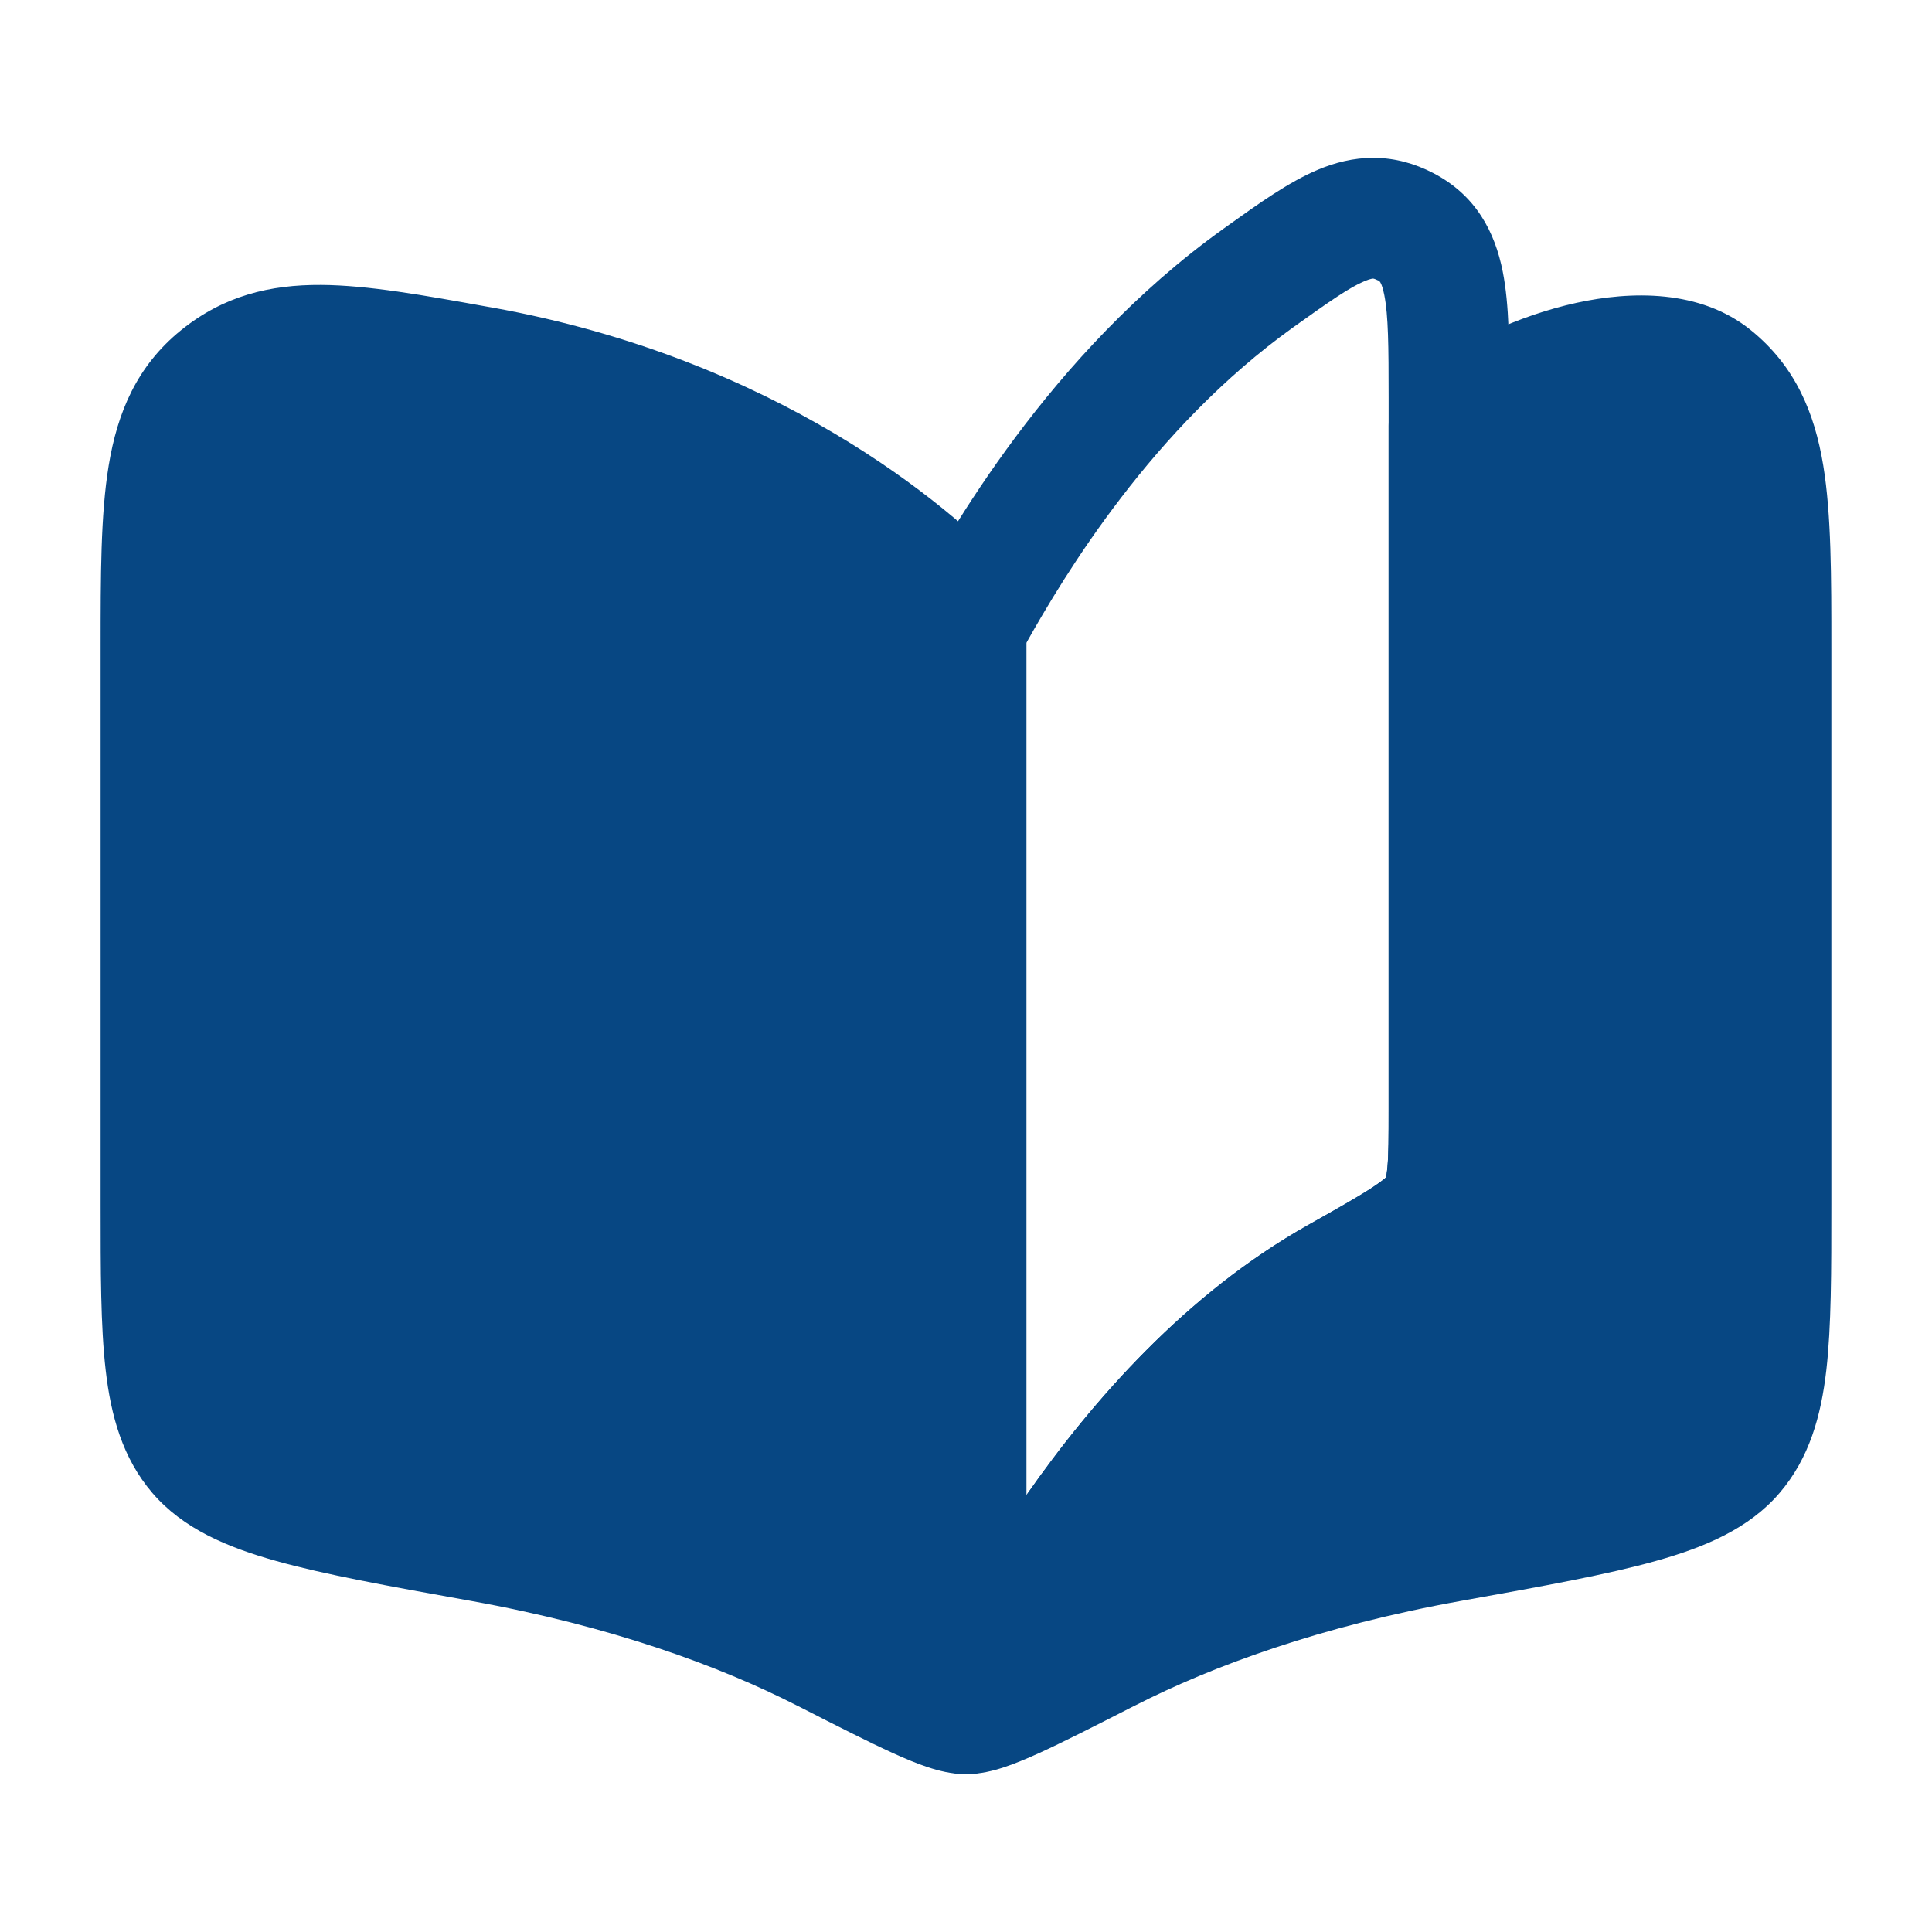
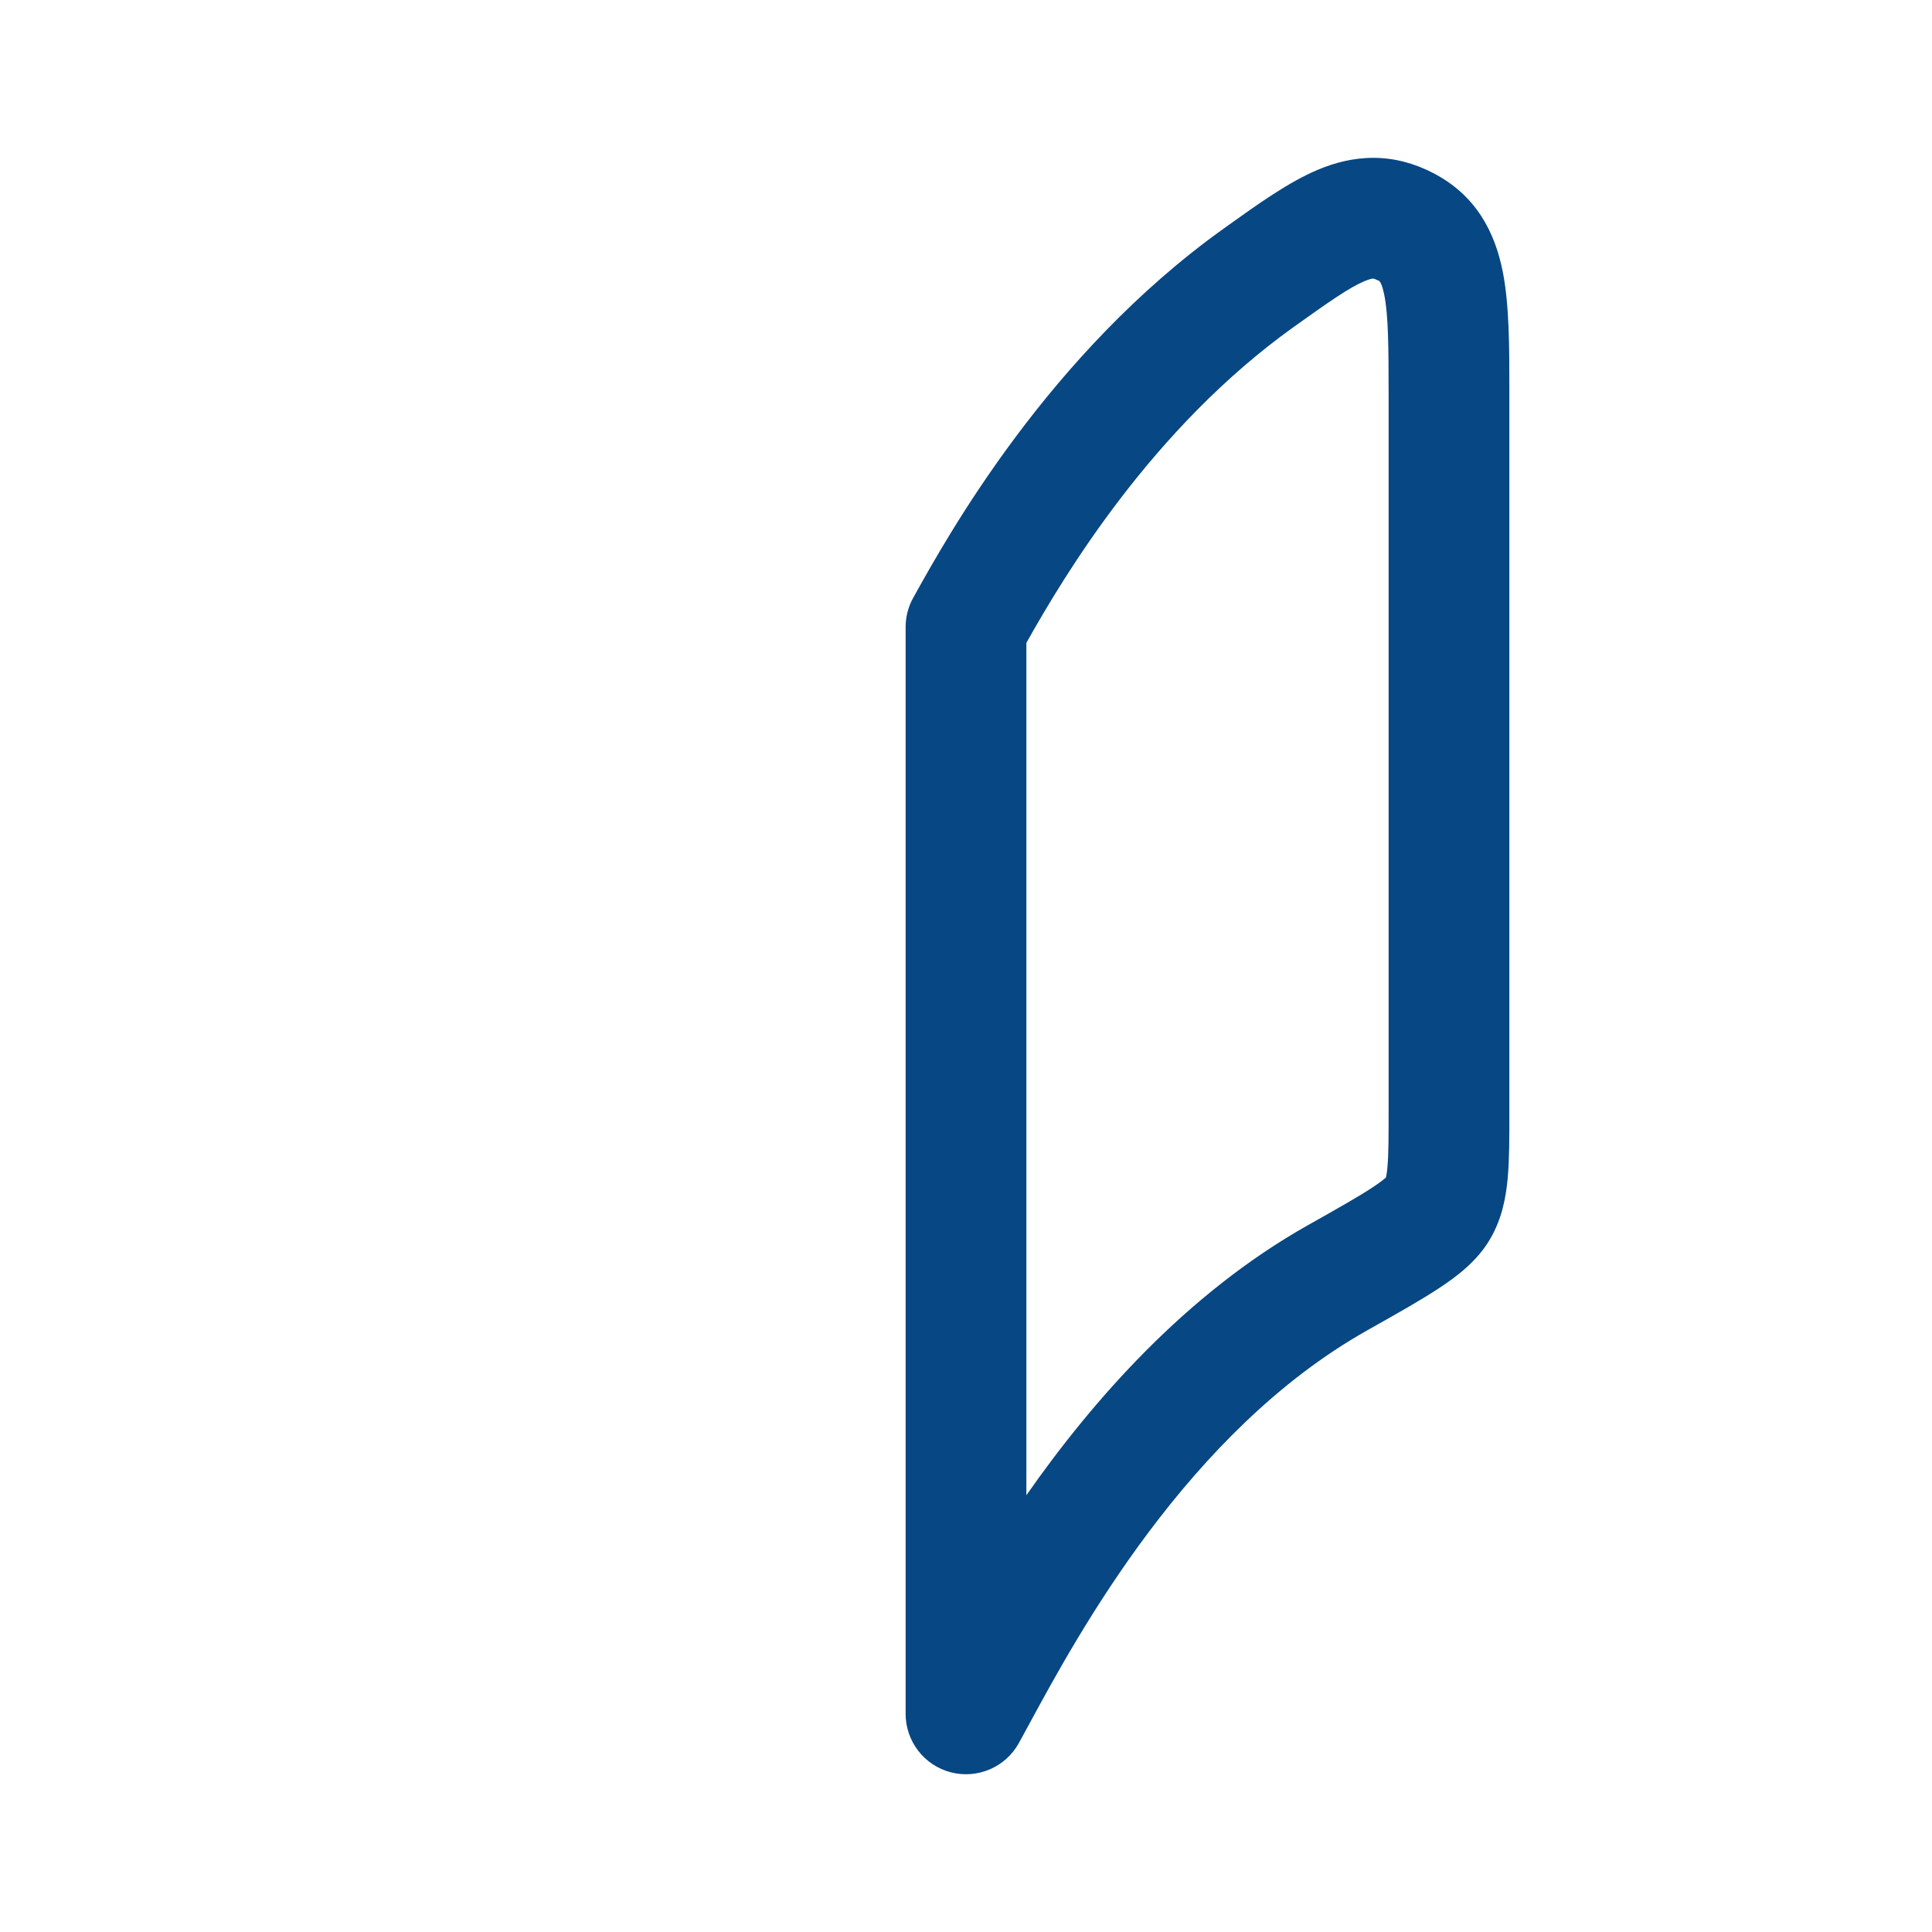
<svg xmlns="http://www.w3.org/2000/svg" width="40" height="40" viewBox="0 0 40 40" fill="none">
  <path fill-rule="evenodd" clip-rule="evenodd" d="M28.253 5.82C27.944 5.949 27.542 6.228 26.78 6.773C23.86 8.863 22.041 11.901 21.25 13.309V30.957C22.621 28.996 24.555 26.788 27.074 25.369C27.71 25.011 28.128 24.774 28.42 24.582C28.585 24.473 28.663 24.407 28.694 24.379C28.702 24.346 28.716 24.278 28.726 24.157C28.749 23.898 28.75 23.546 28.75 22.969V8.236C28.75 7.155 28.744 6.533 28.661 6.111C28.603 5.822 28.55 5.809 28.529 5.805C28.527 5.804 28.525 5.804 28.524 5.803C28.482 5.782 28.457 5.774 28.446 5.771C28.436 5.768 28.432 5.768 28.429 5.768C28.425 5.768 28.377 5.768 28.253 5.82ZM28.686 24.405C28.686 24.405 28.686 24.405 28.687 24.404L28.686 24.405ZM28.448 3.268C28.886 3.271 29.291 3.386 29.667 3.58C30.558 4.038 30.951 4.805 31.113 5.625C31.25 6.319 31.25 7.195 31.25 8.127C31.25 8.163 31.25 8.2 31.25 8.236L31.25 23.018C31.25 23.531 31.25 23.993 31.217 24.374C31.181 24.778 31.101 25.227 30.851 25.653C30.584 26.112 30.161 26.428 29.797 26.668C29.422 26.916 28.926 27.195 28.341 27.524L28.301 27.547C24.598 29.633 22.32 33.83 21.319 35.676C21.235 35.832 21.159 35.971 21.093 36.091C20.816 36.589 20.238 36.836 19.686 36.694C19.135 36.551 18.75 36.053 18.75 35.483V12.983C18.75 12.771 18.804 12.562 18.907 12.377L18.919 12.356C19.623 11.087 21.713 7.325 25.325 4.74C25.355 4.719 25.385 4.697 25.414 4.676C26.049 4.222 26.684 3.767 27.286 3.514C27.63 3.37 28.019 3.265 28.448 3.268Z" fill="#074783" />
-   <path d="M10.089 6.35L10.188 6.367C16.085 7.428 19.63 10.457 20.905 11.796C21.126 12.028 21.25 12.337 21.25 12.658V30.955C22.621 28.994 24.555 26.786 27.074 25.367C27.71 25.009 28.128 24.773 28.42 24.58C28.585 24.471 28.663 24.405 28.694 24.377C28.702 24.344 28.715 24.276 28.726 24.155C28.749 23.896 28.75 23.544 28.75 22.967V8.815C28.75 8.416 28.94 8.041 29.262 7.806C30.228 7.101 31.452 6.53 32.639 6.27C33.759 6.025 35.198 5.984 36.251 6.837C37.165 7.577 37.568 8.538 37.749 9.64C37.916 10.653 37.916 11.924 37.916 13.415L37.916 24.94C37.916 26.319 37.916 27.462 37.812 28.369C37.703 29.311 37.464 30.185 36.845 30.909C36.21 31.652 35.288 32.036 34.285 32.317C33.282 32.599 31.961 32.837 30.32 33.132L30.32 33.132L30.253 33.144C27.342 33.667 25.098 34.496 23.502 35.31L23.471 35.325L23.471 35.325C22.656 35.741 22.005 36.072 21.508 36.298C21.254 36.413 21.011 36.515 20.786 36.589C20.574 36.659 20.297 36.732 20 36.732C19.702 36.732 19.426 36.659 19.214 36.589C18.988 36.515 18.745 36.413 18.492 36.298C17.994 36.072 17.343 35.741 16.528 35.325L16.528 35.325L16.497 35.31C14.902 34.496 12.657 33.667 9.746 33.144L9.679 33.132L9.679 33.132C8.038 32.837 6.717 32.599 5.714 32.317C4.711 32.036 3.79 31.652 3.154 30.909C2.535 30.185 2.296 29.311 2.188 28.369C2.083 27.462 2.083 26.319 2.083 24.94L2.083 13.517L2.083 13.415C2.083 11.924 2.083 10.653 2.25 9.64C2.431 8.538 2.834 7.577 3.748 6.837C4.627 6.126 5.585 5.892 6.651 5.899C7.615 5.905 8.764 6.111 10.089 6.35Z" fill="#074783" />
</svg>